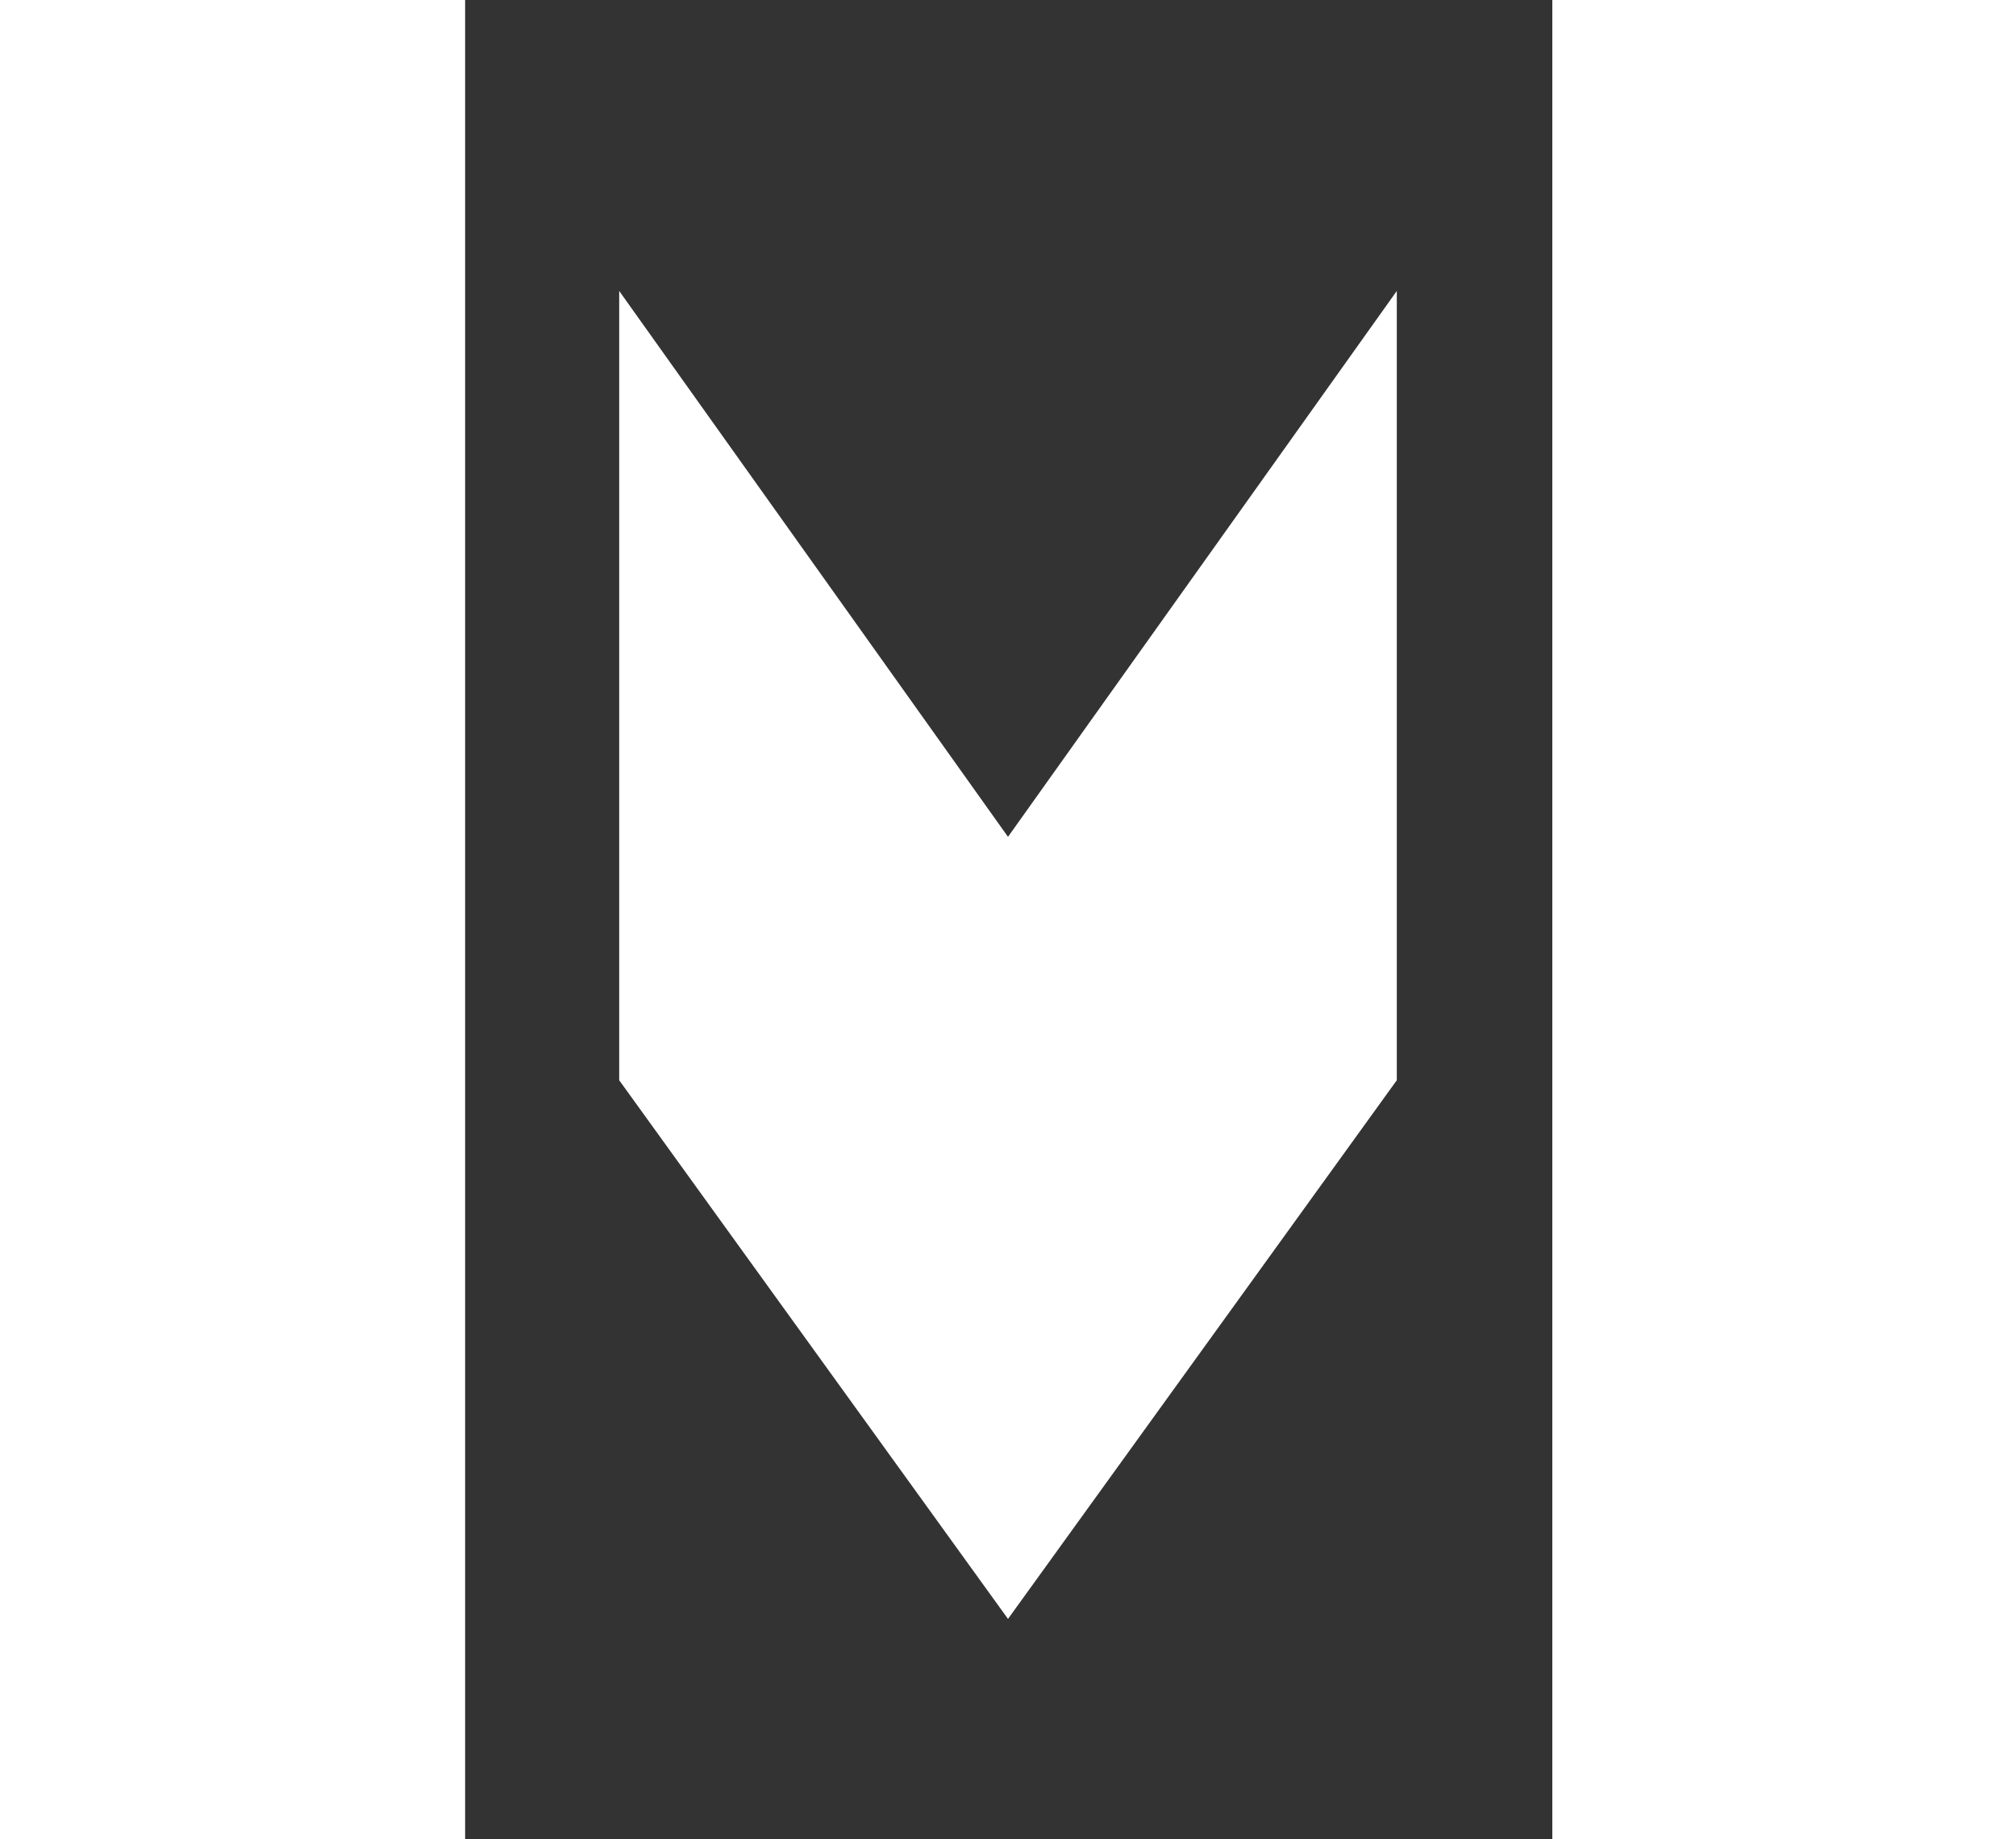
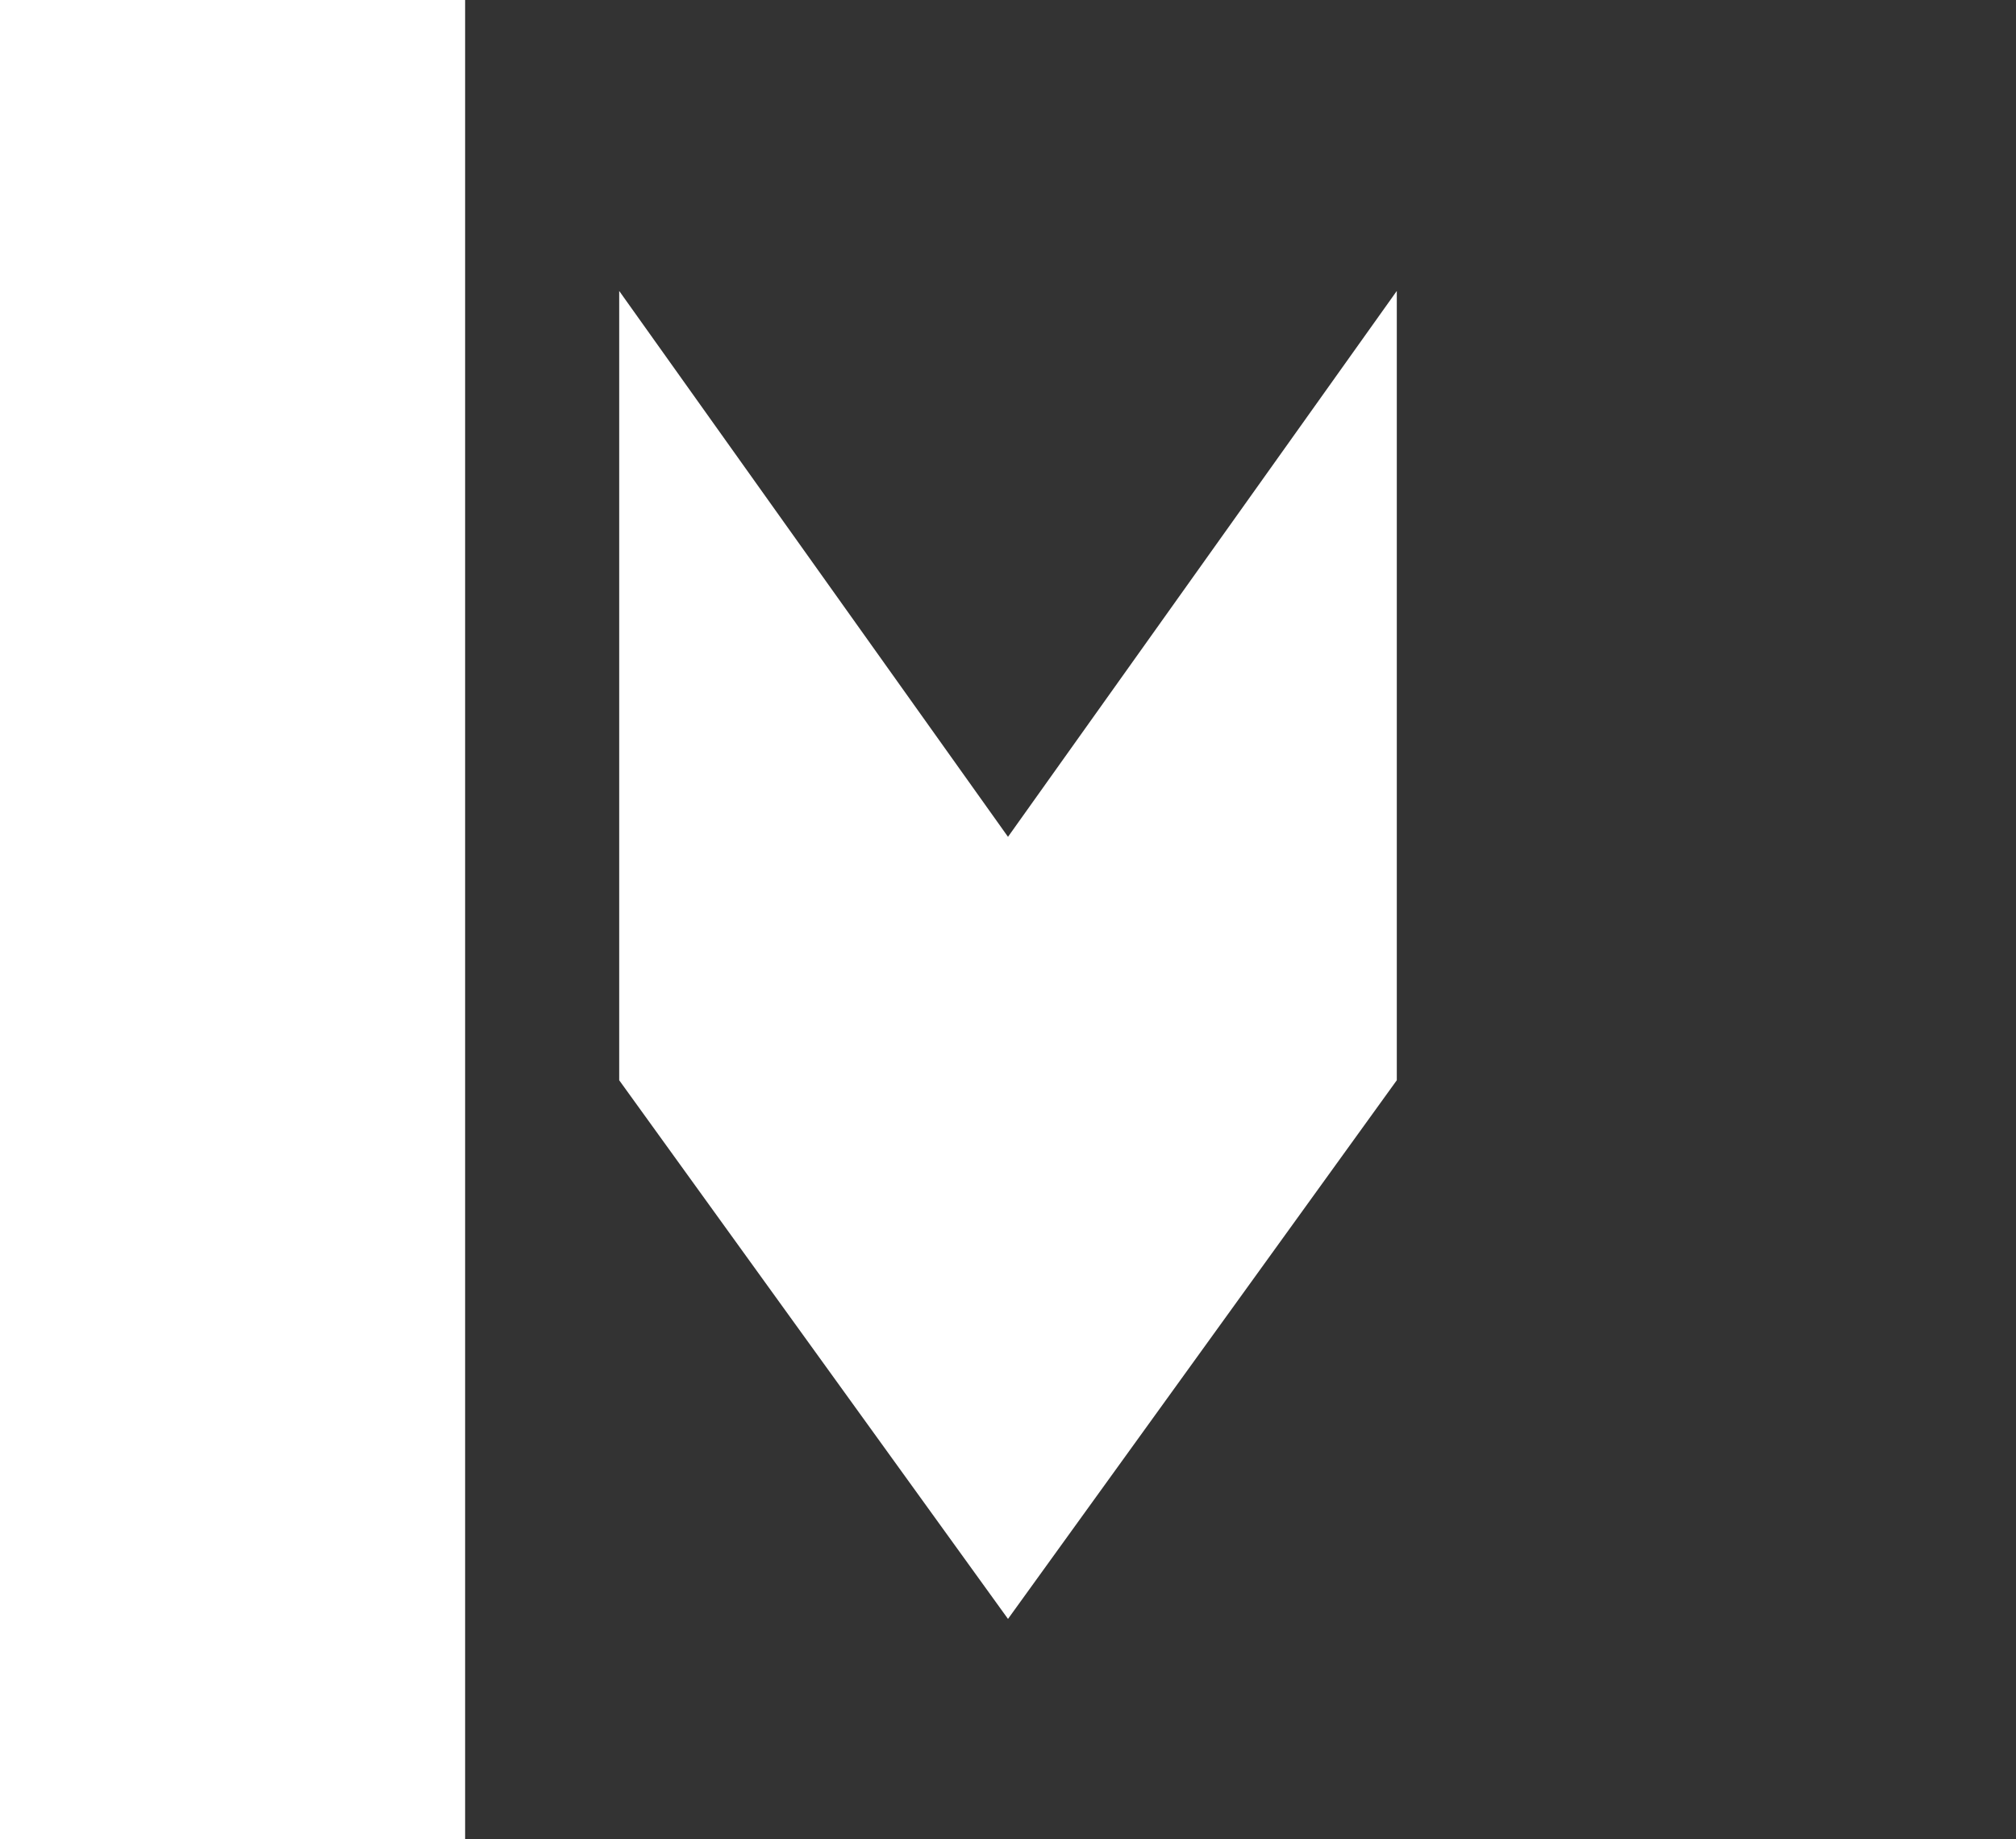
<svg xmlns="http://www.w3.org/2000/svg" version="1.1" id="Capa_1" x="0px" y="0px" width="140px" height="127.7px" viewBox="0 0 140 127.7" style="enable-background:new 0 0 140 127.7;" xml:space="preserve">
  <rect x="0" y="0" width="140" height="127.7" fill="#333333" stroke="none" />
  <style type="text/css">
	.st0{fill:#FFFFFF;}
</style>
  <rect id="Rectángulo_2380" class="st0" width="32.3" height="127.7" />
-   <rect id="Rectángulo_2381" x="107.8" class="st0" width="32.3" height="127.7" />
  <path id="Trazado_5451" class="st0" d="M70,58.1L43,20.2V75l27,37.4L97,75V20.2L70,58.1z" />
</svg>